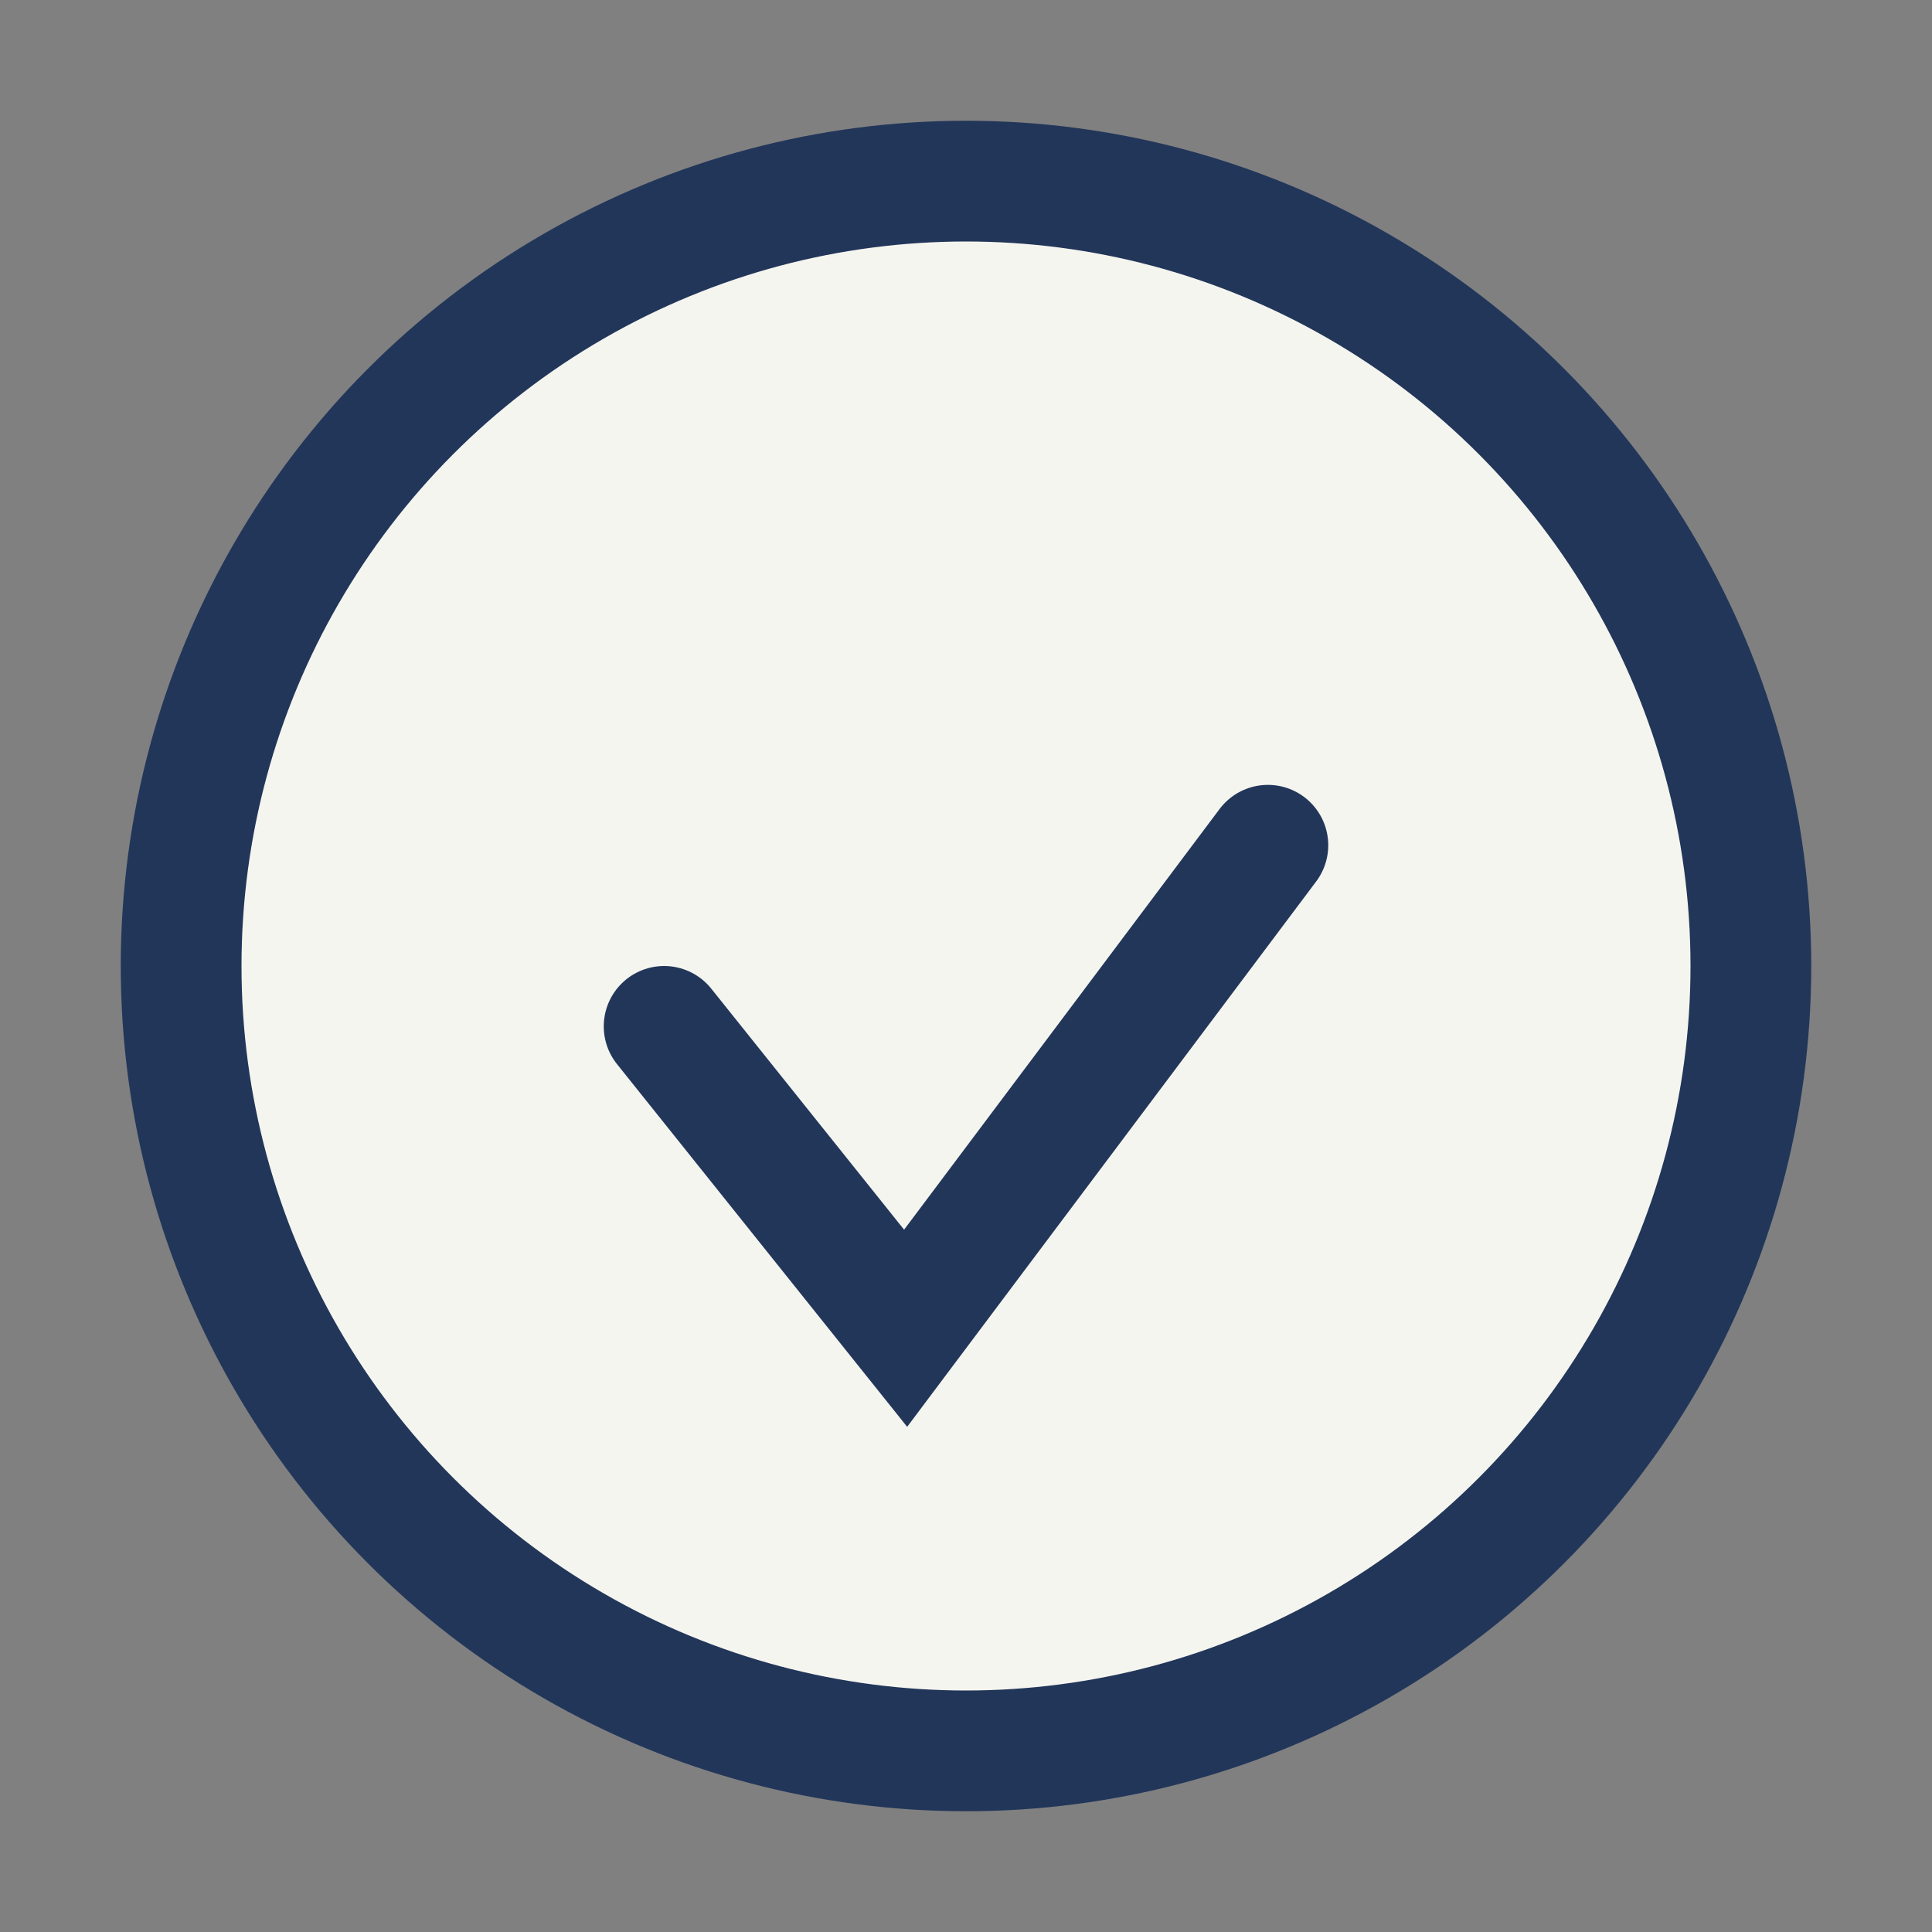
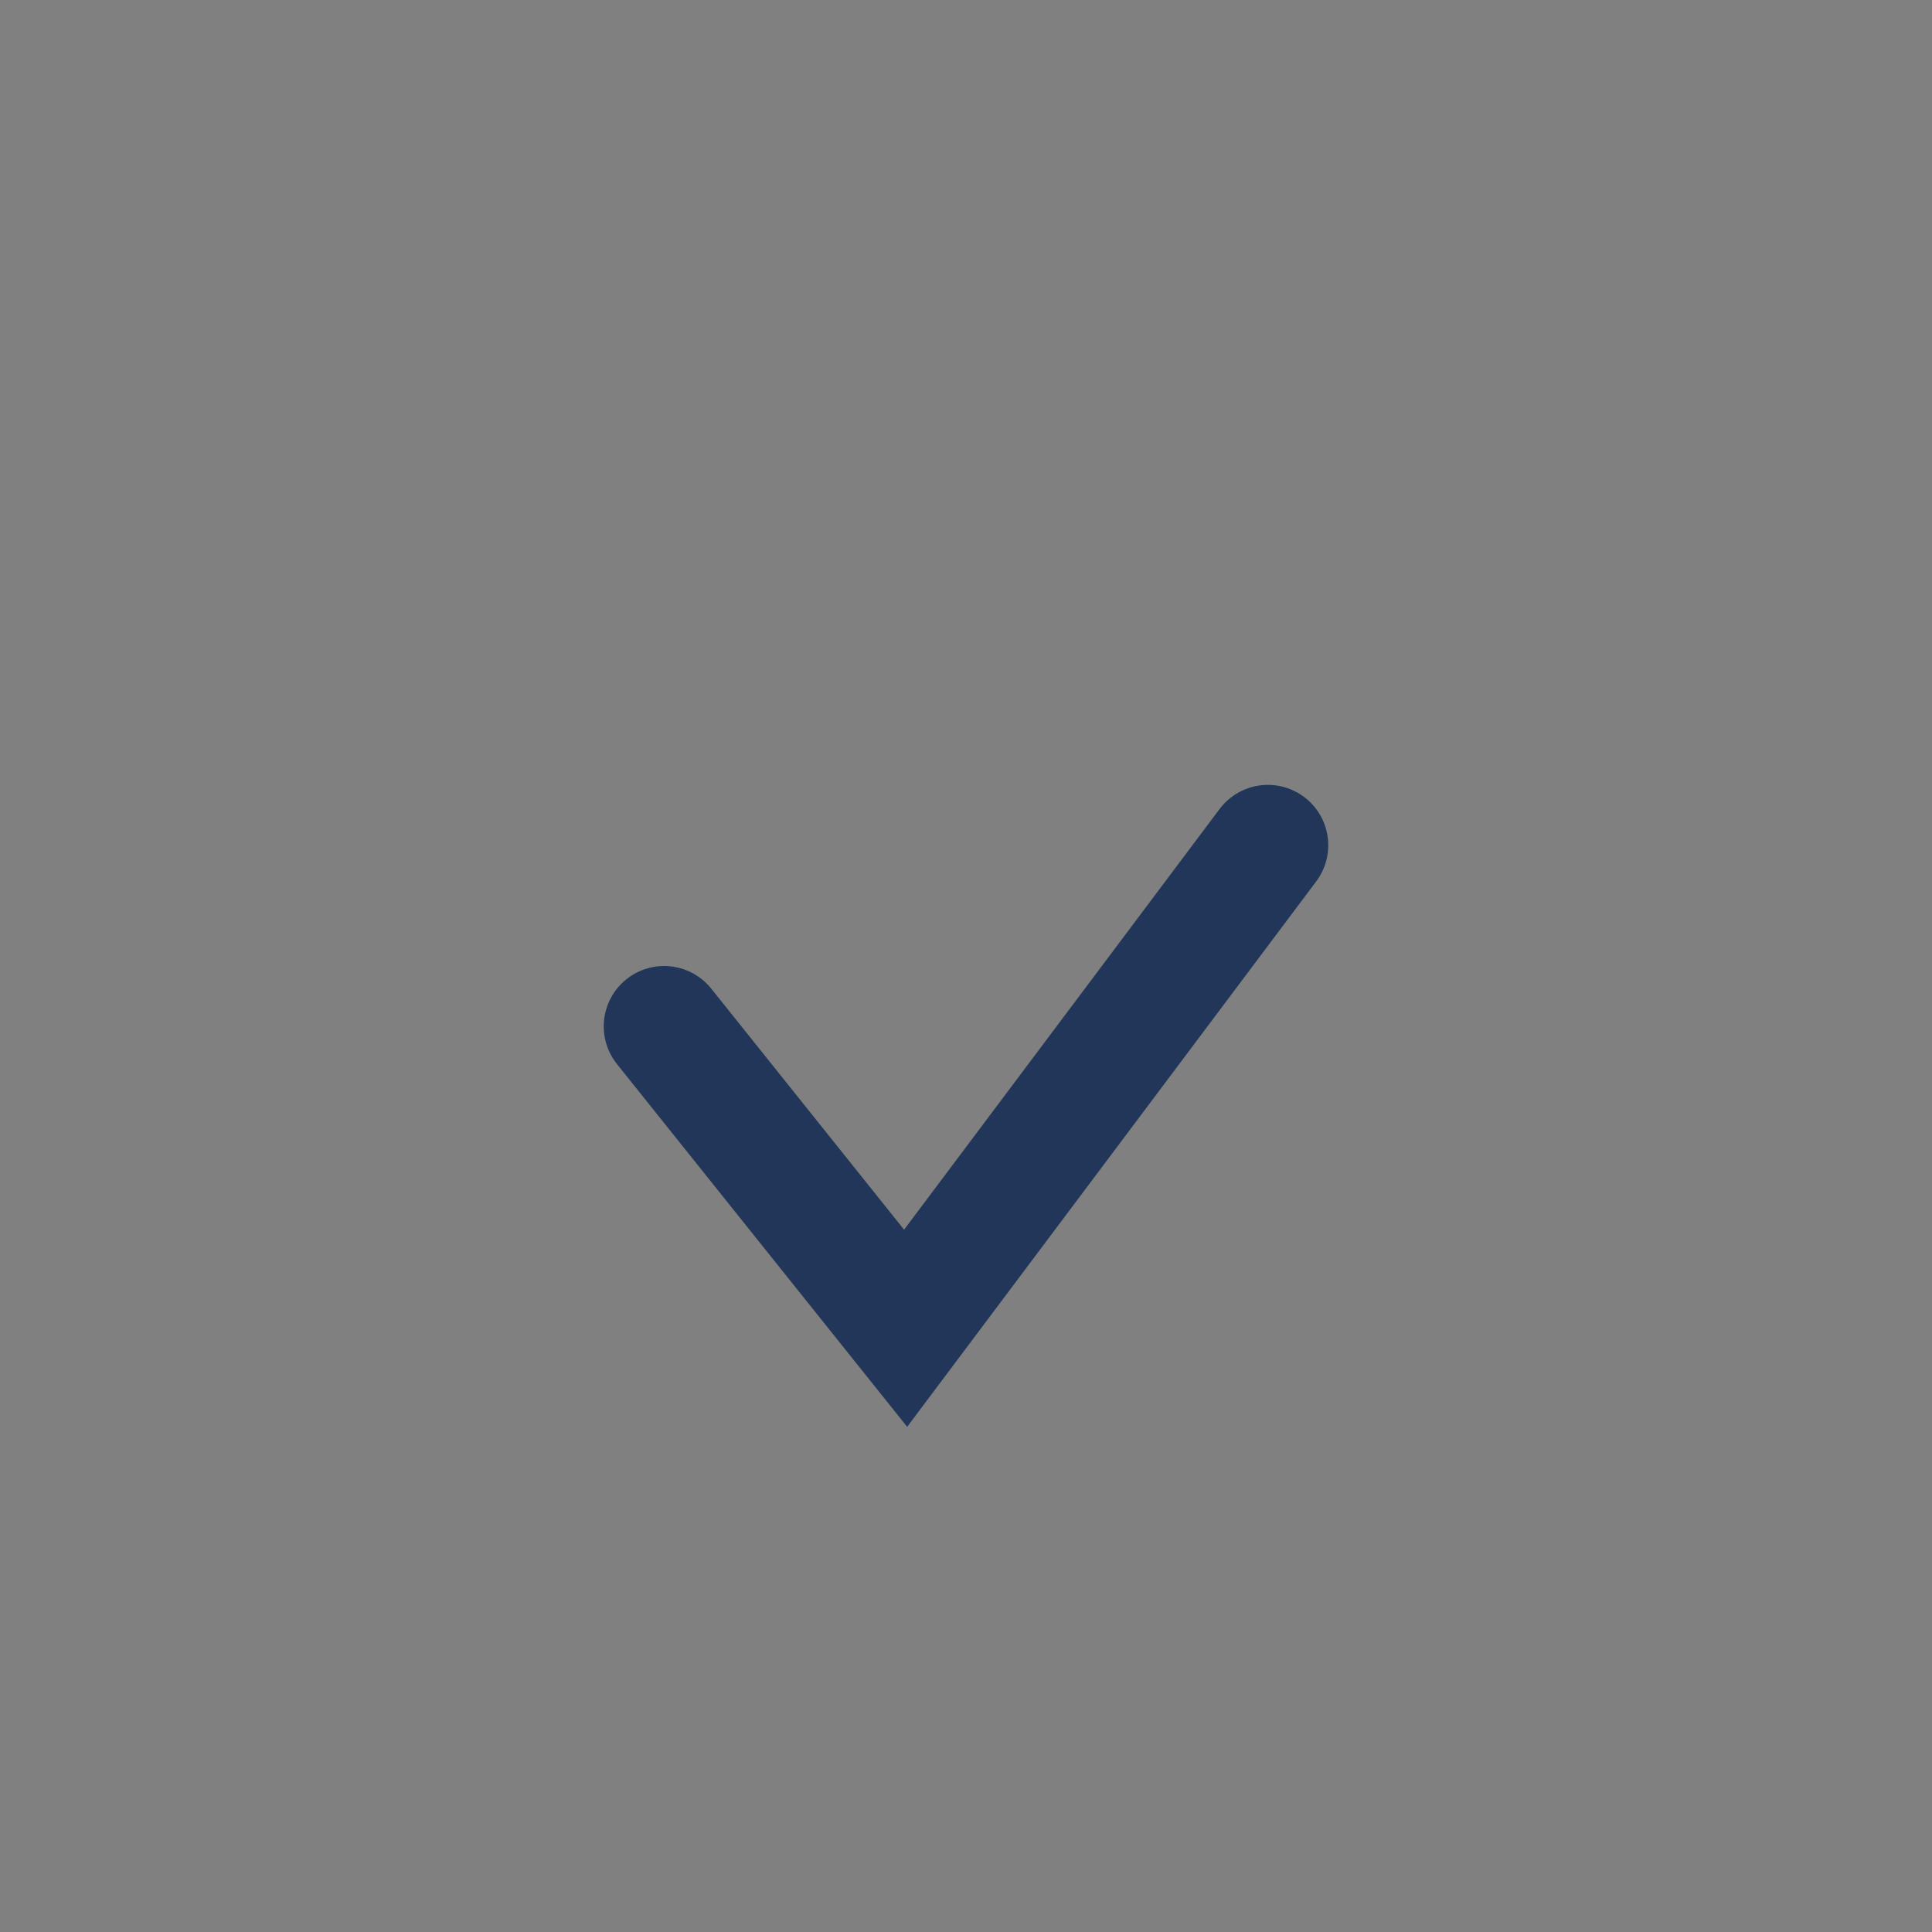
<svg xmlns="http://www.w3.org/2000/svg" width="32" height="32" viewBox="0 0 32 32">
  <rect x="0" y="0" width="32" height="32" fill="#808080" stroke="none" />
-   <circle cx="16" cy="16" r="13" fill="#F5F5EF" stroke="#22365A" stroke-width="2" />
  <path d="M11 17l4 5 6-8" stroke="#22365A" stroke-width="2" fill="none" stroke-linecap="round" />
</svg>